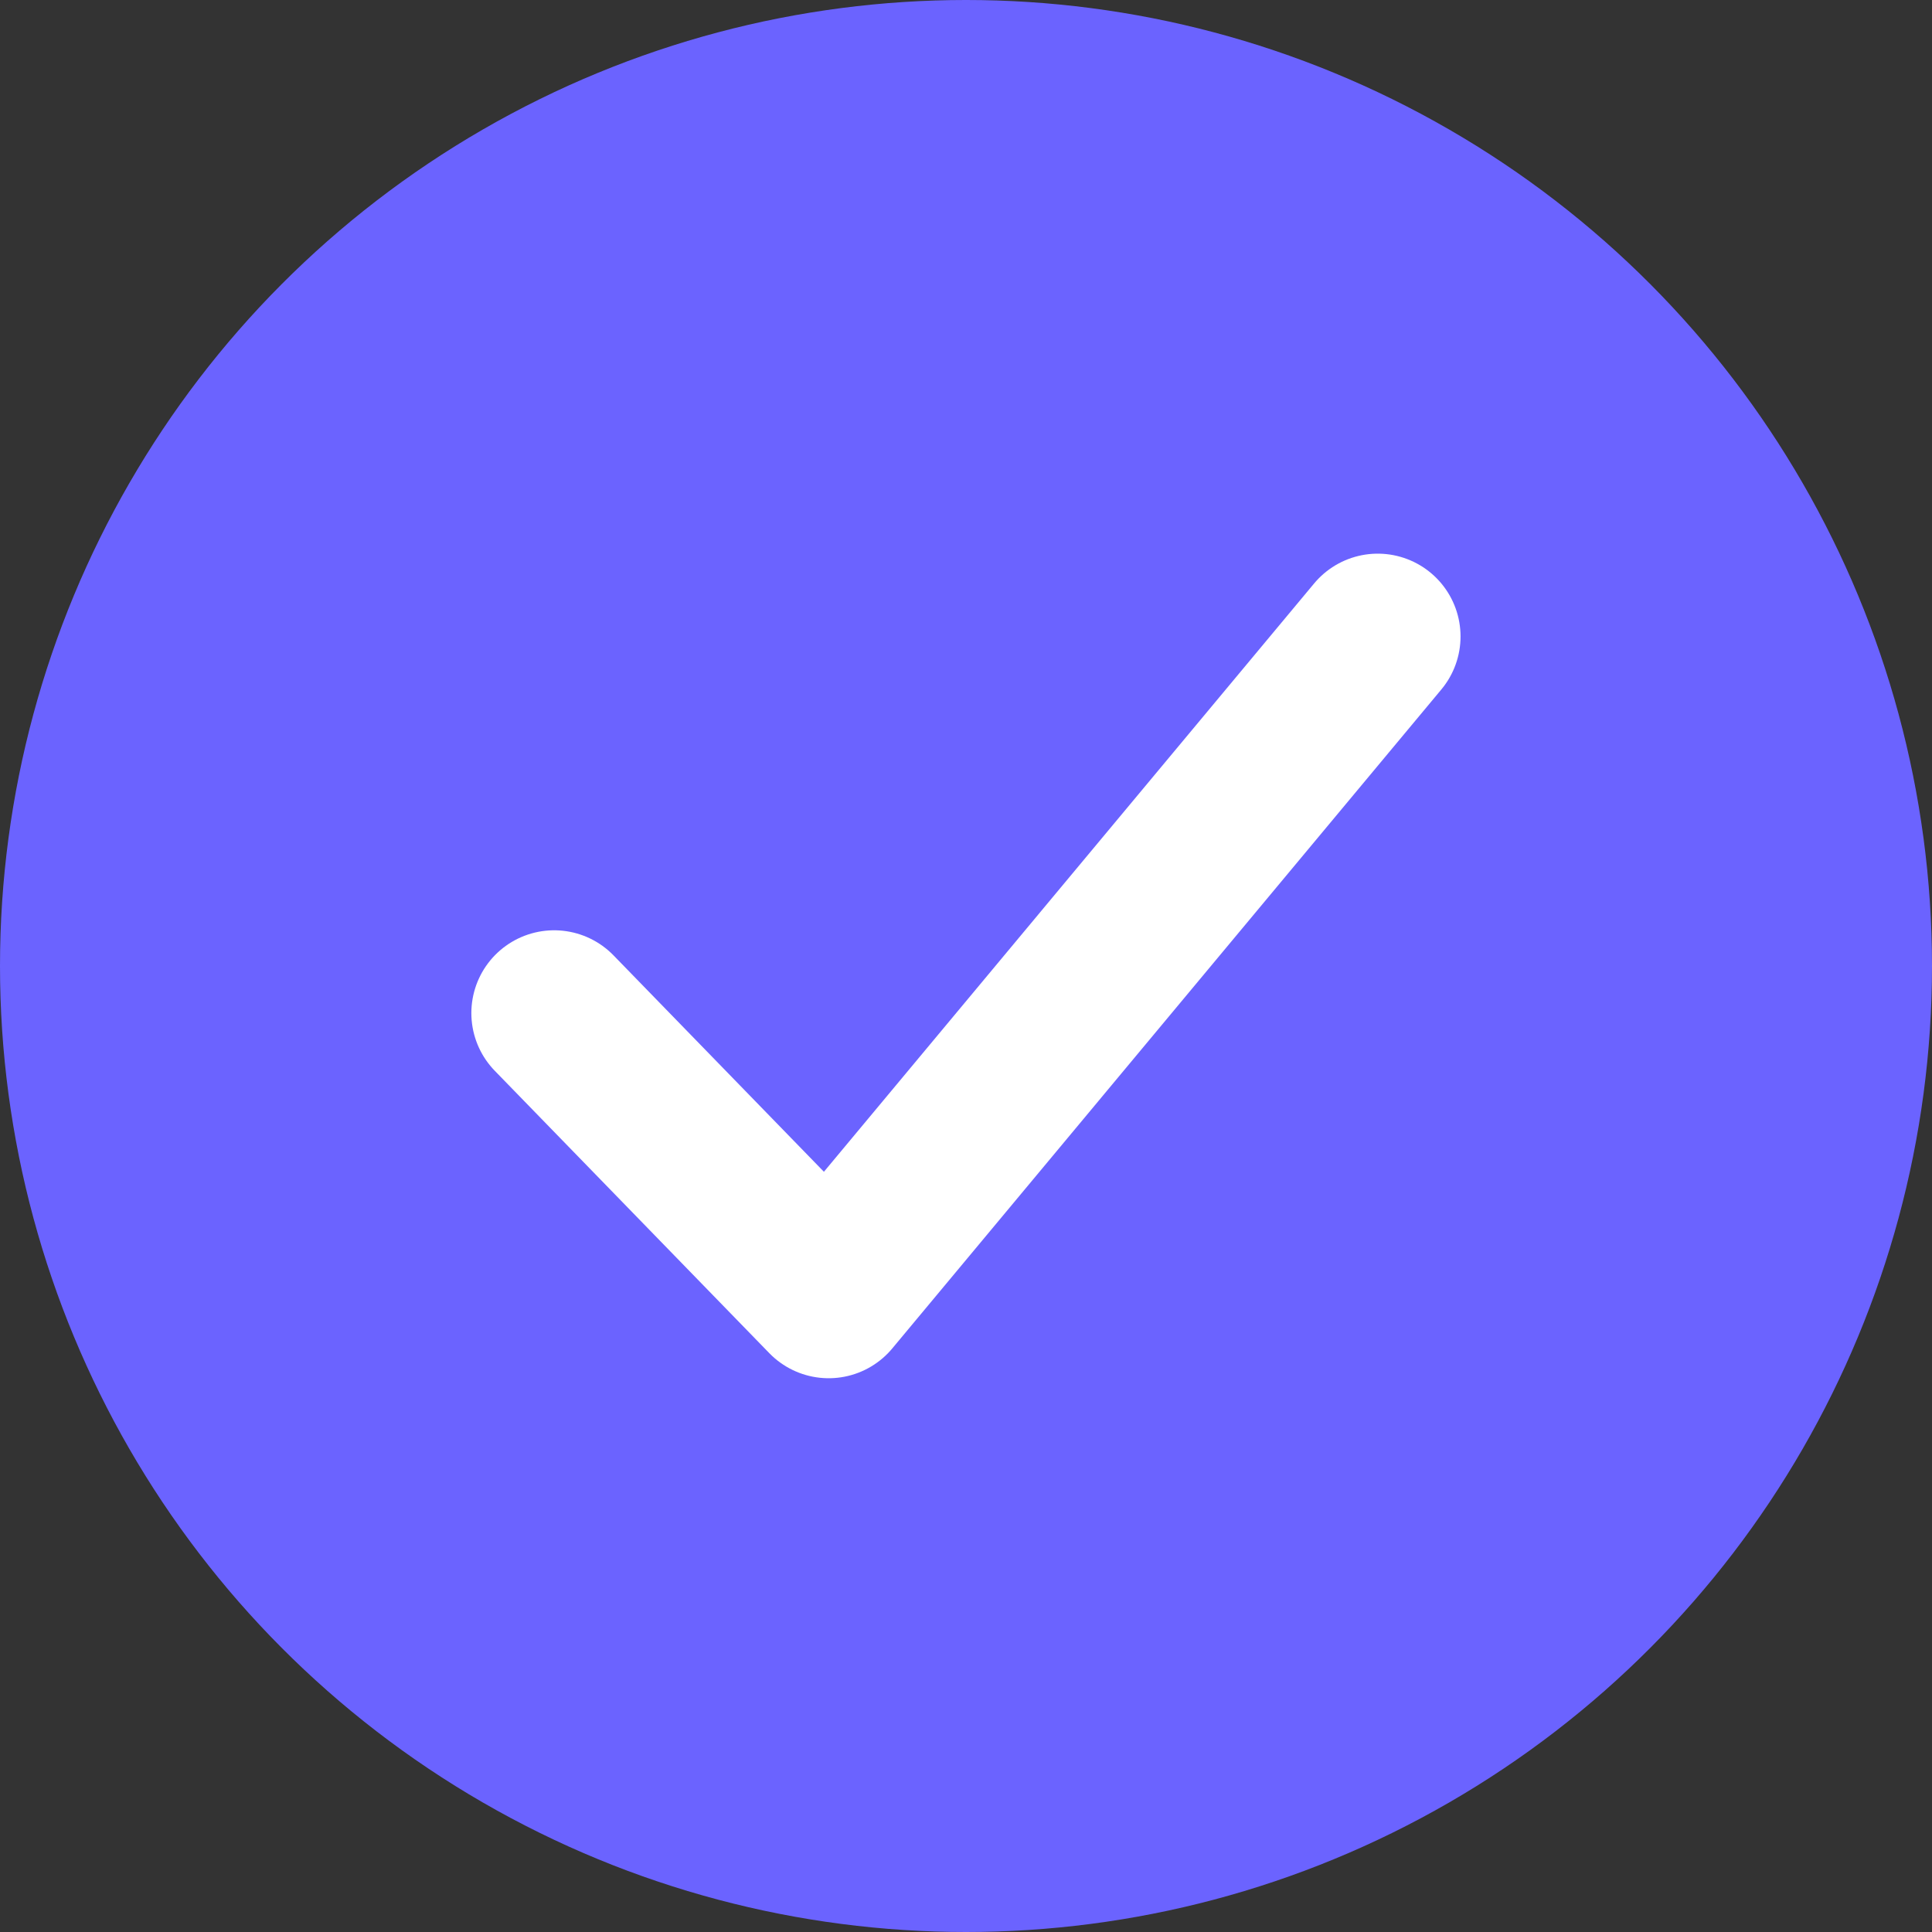
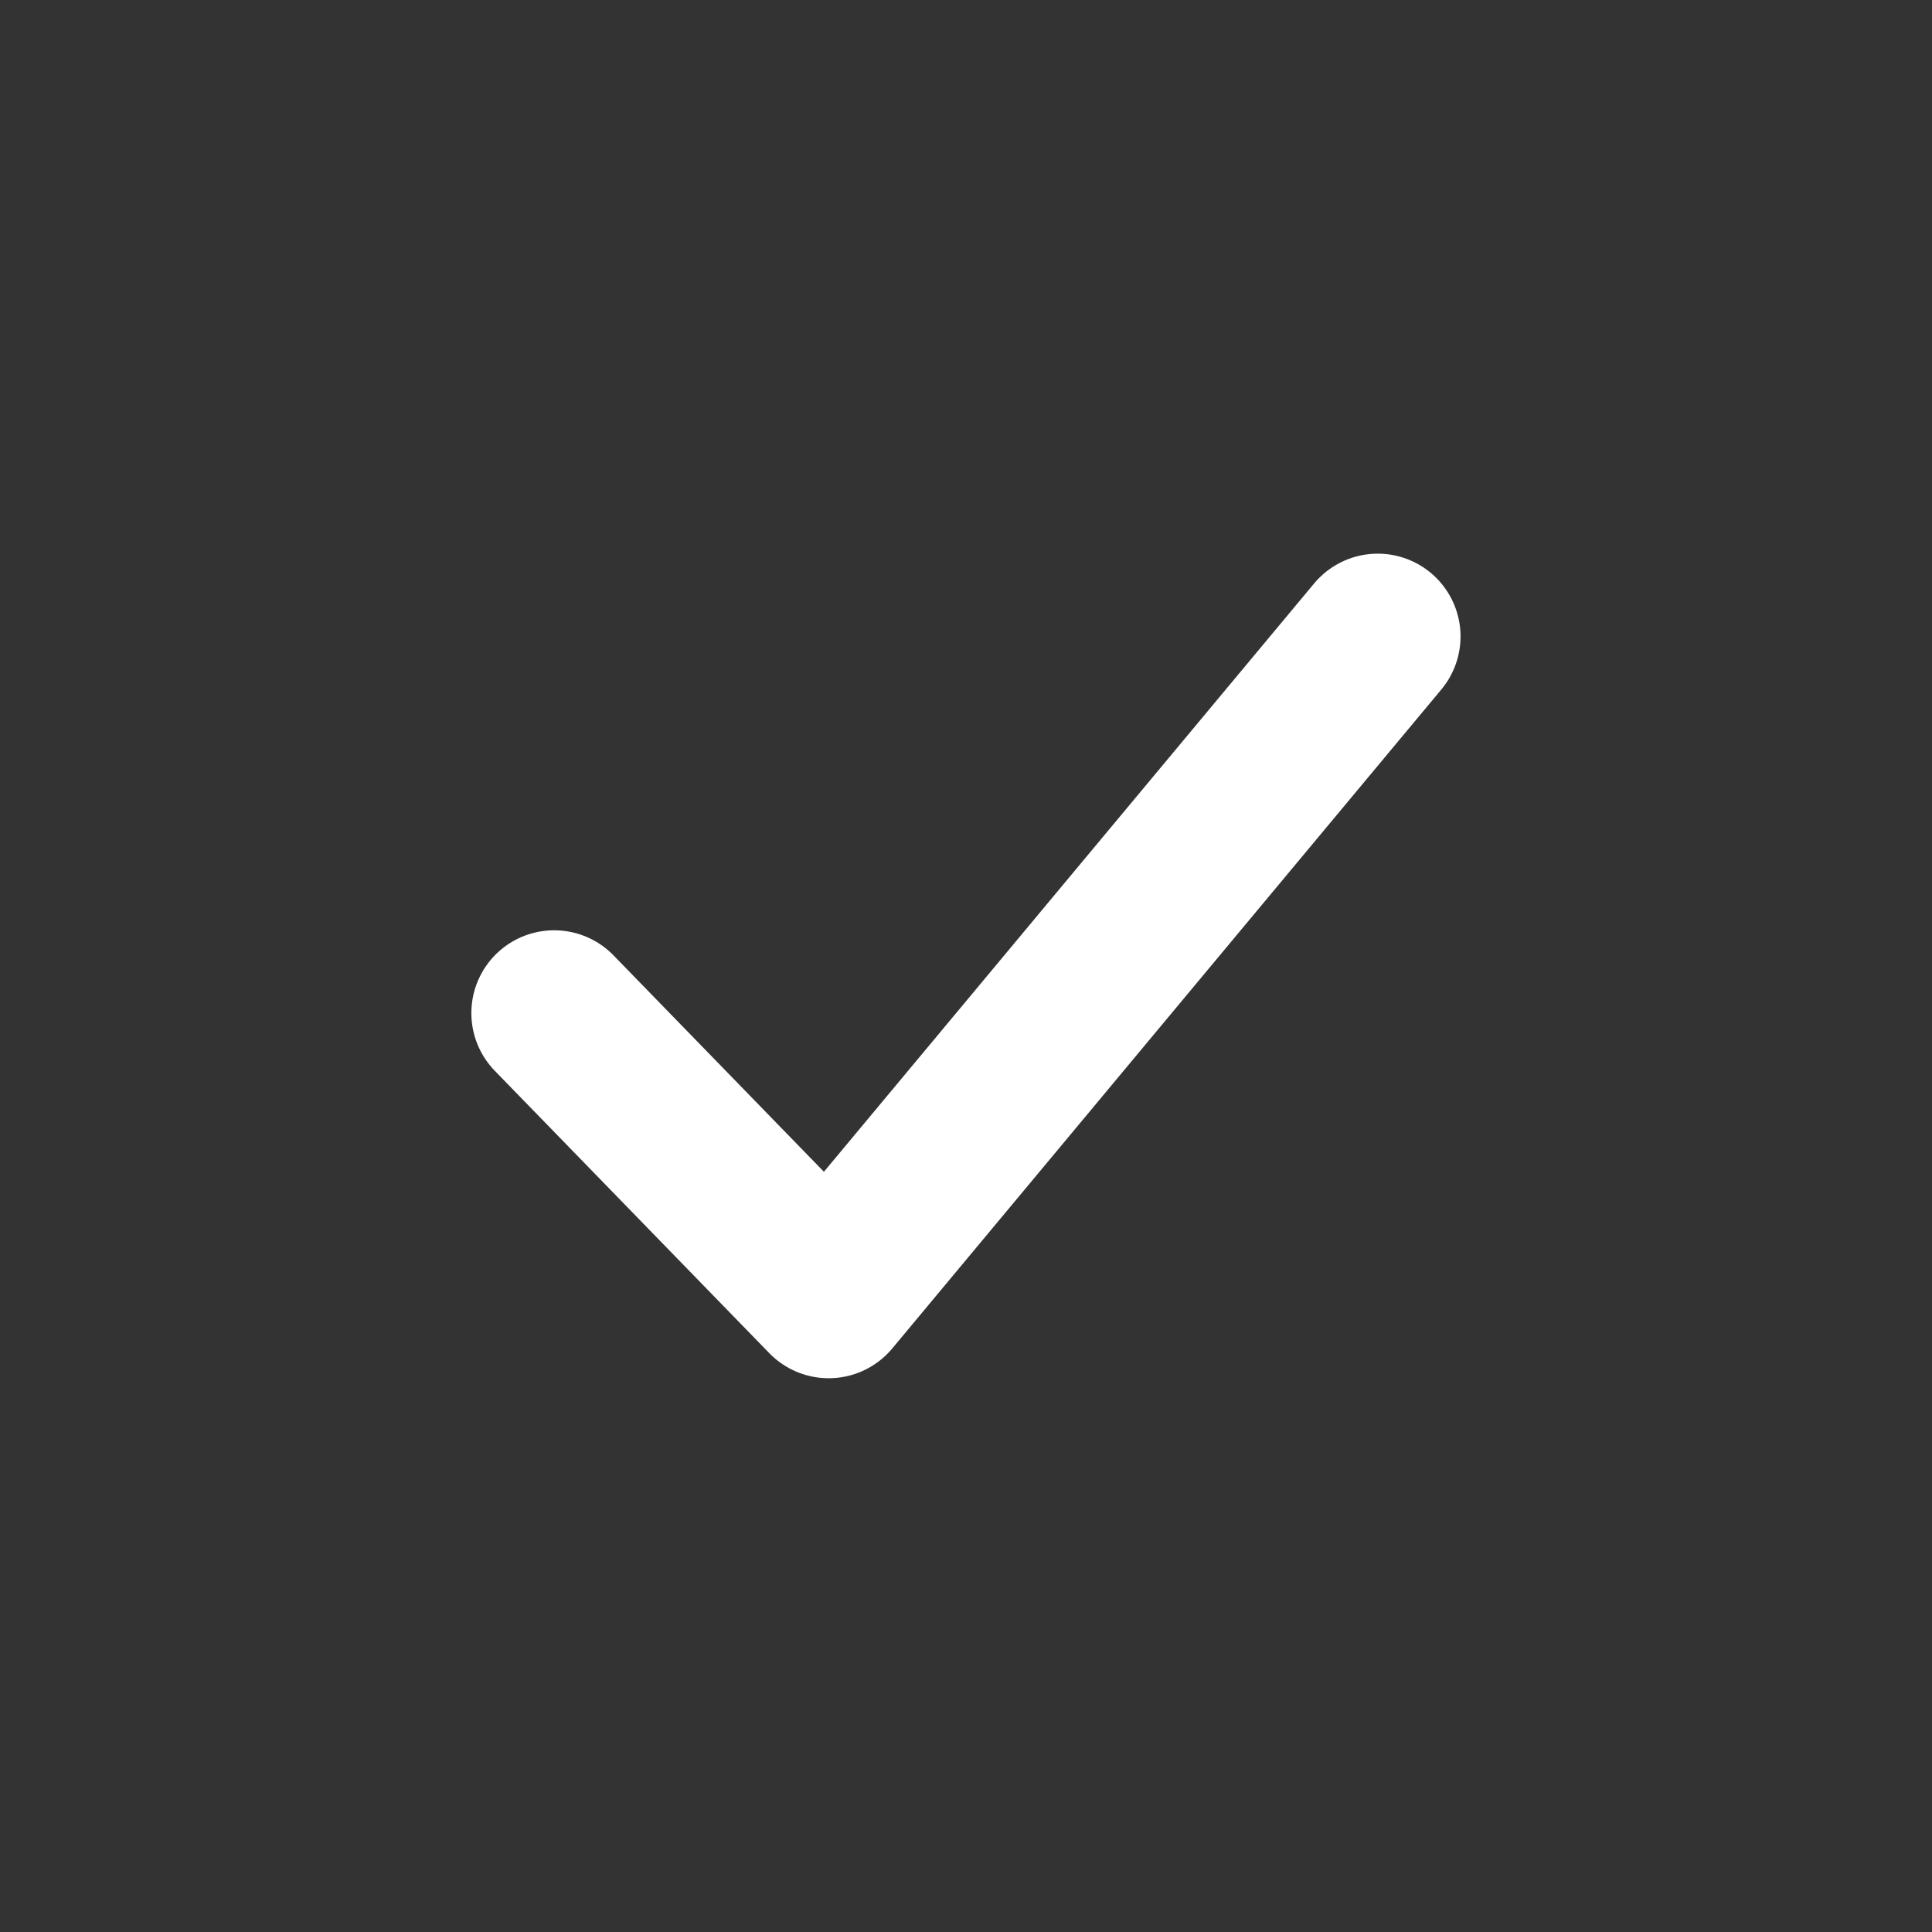
<svg xmlns="http://www.w3.org/2000/svg" width="30" height="30" viewBox="0 0 35 35">
  <rect x="0" y="0" width="35" height="35" fill="#333333" stroke="none" />
  <g id="Group_5470" data-name="Group 5470" transform="translate(-753 -1571)">
-     <circle id="Ellipse_3545" data-name="Ellipse 3545" cx="17.5" cy="17.5" r="17.5" transform="translate(753 1571)" fill="#6b63ff" />
    <g id="Check" transform="translate(763.039 1582.531)">
      <g id="Check-2" data-name="Check">
        <path id="Path_40703" data-name="Path 40703" d="M328.886,354.885,333.859,360l2.382-2.859,7.565-9.079" transform="translate(-328.886 -348.063)" fill="none" stroke="#fff" stroke-linecap="round" stroke-linejoin="round" stroke-width="3" />
      </g>
    </g>
  </g>
</svg>